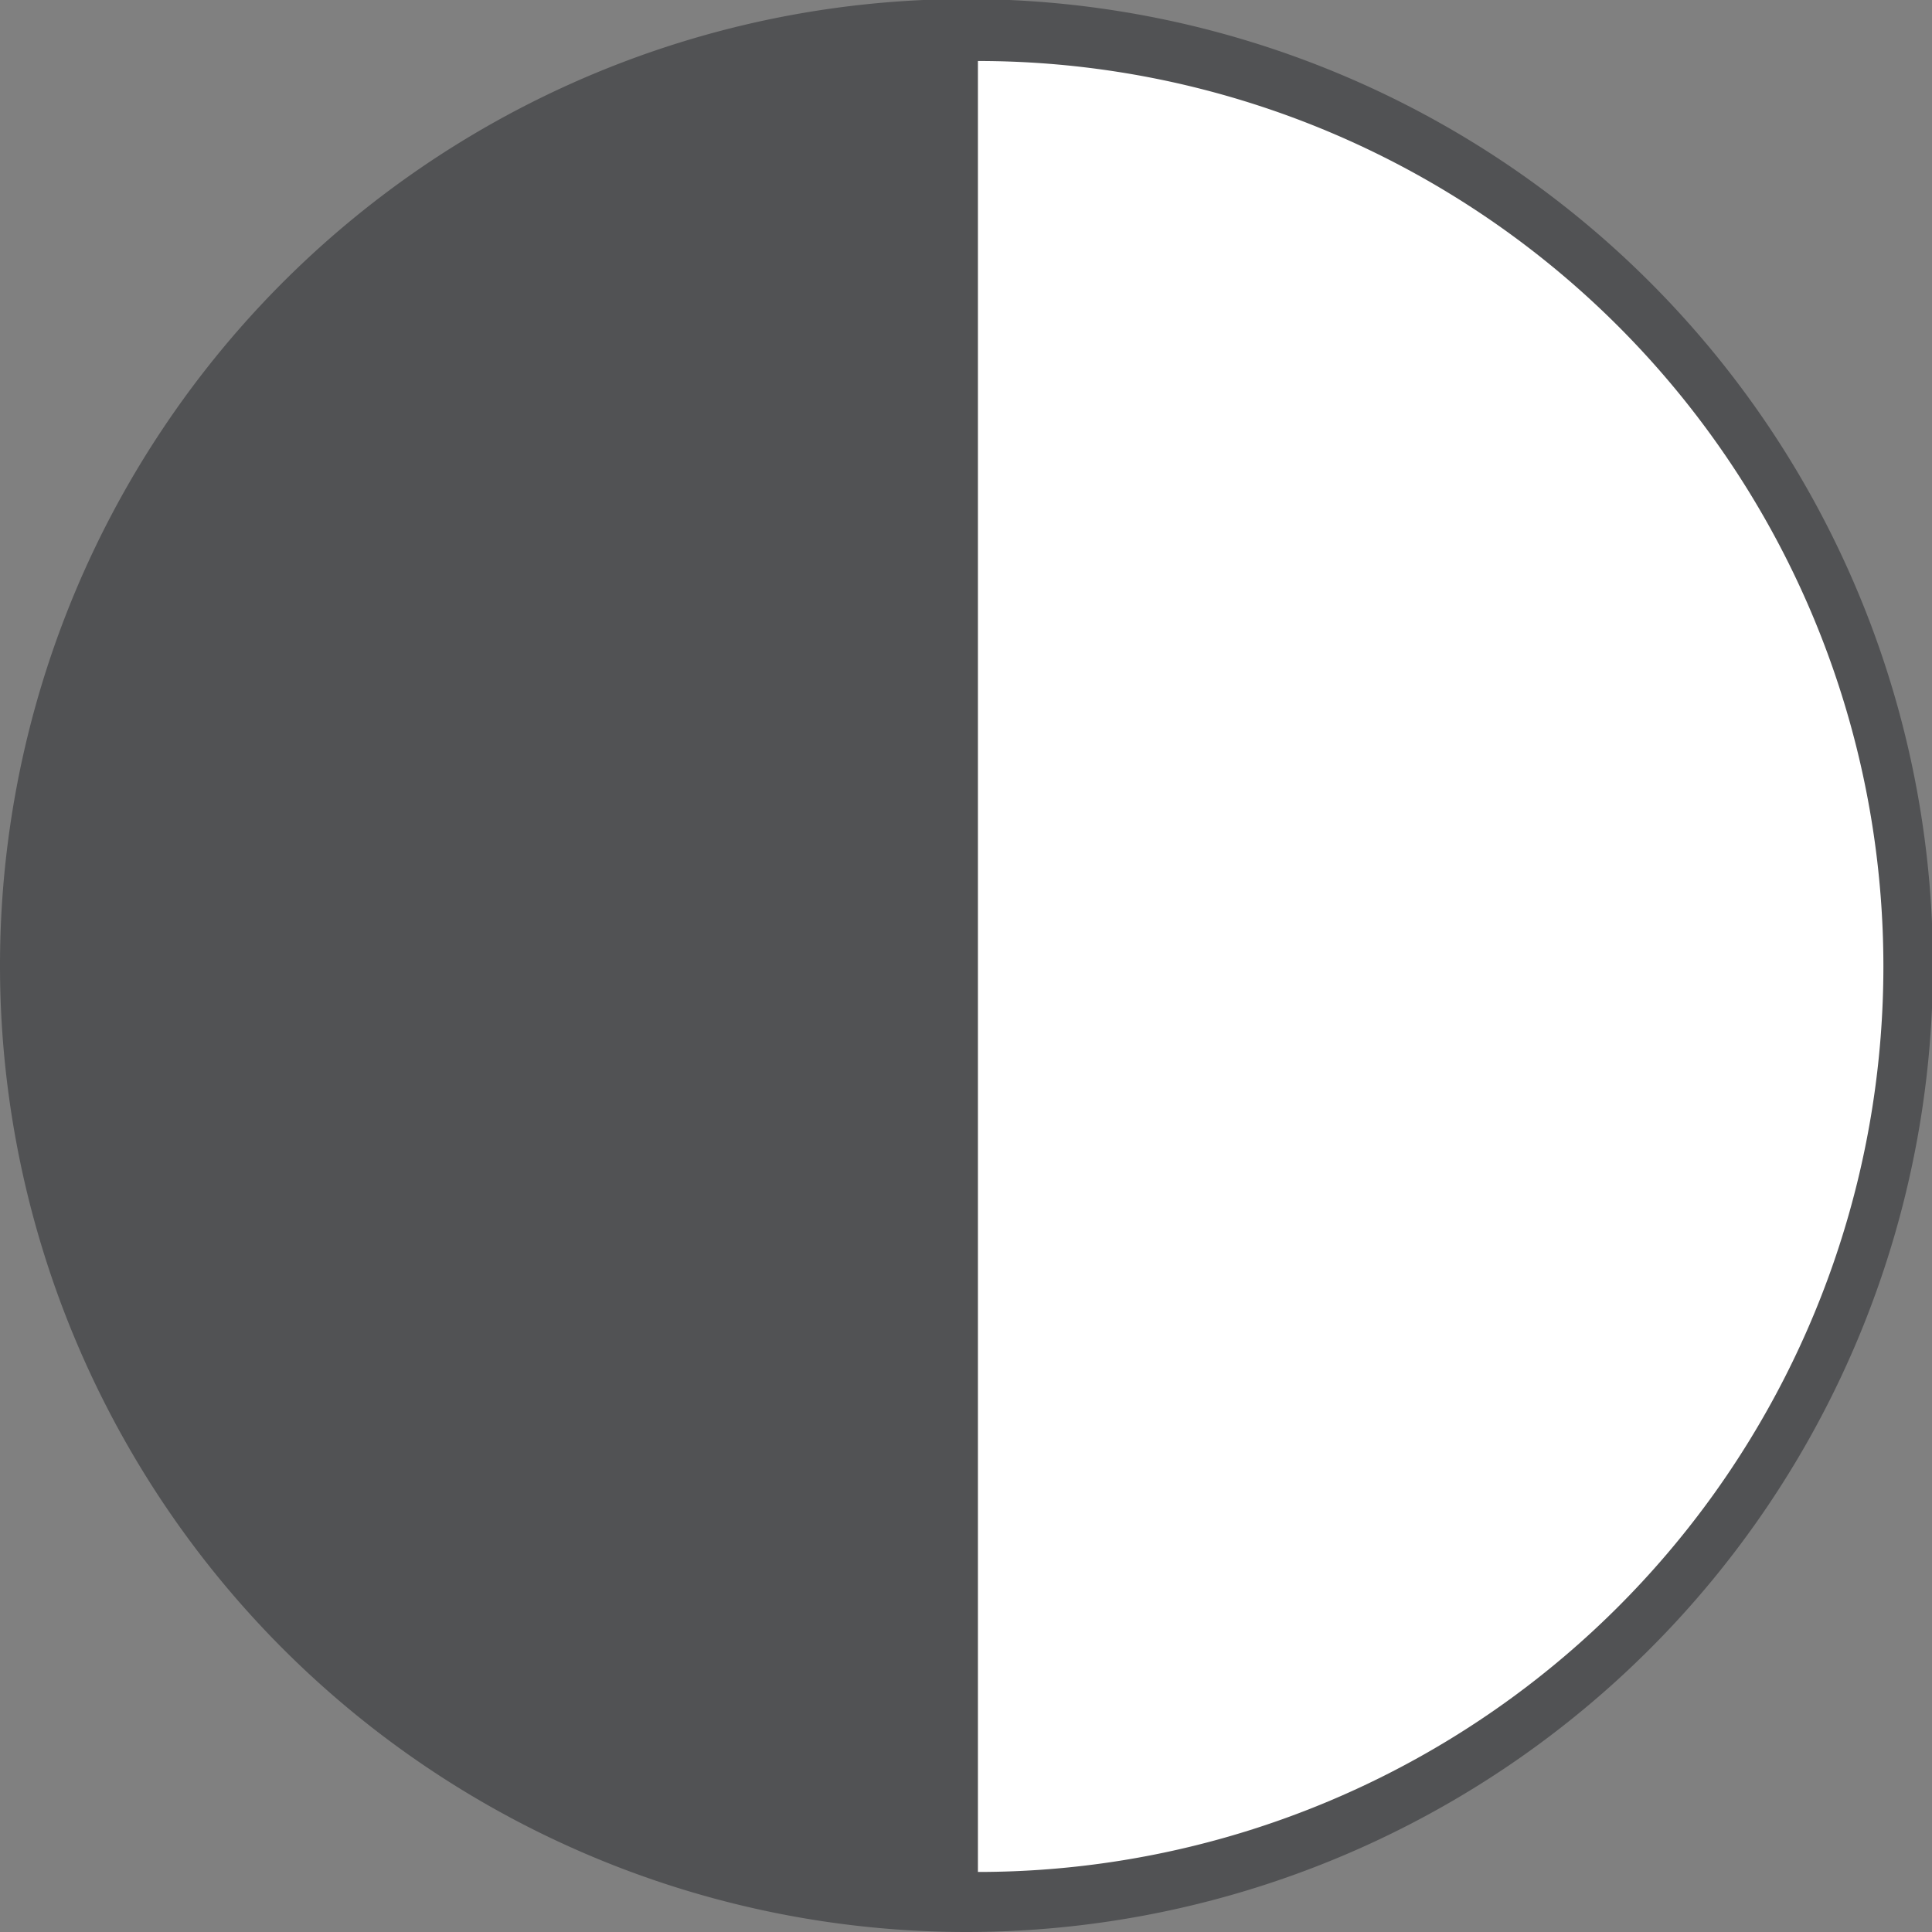
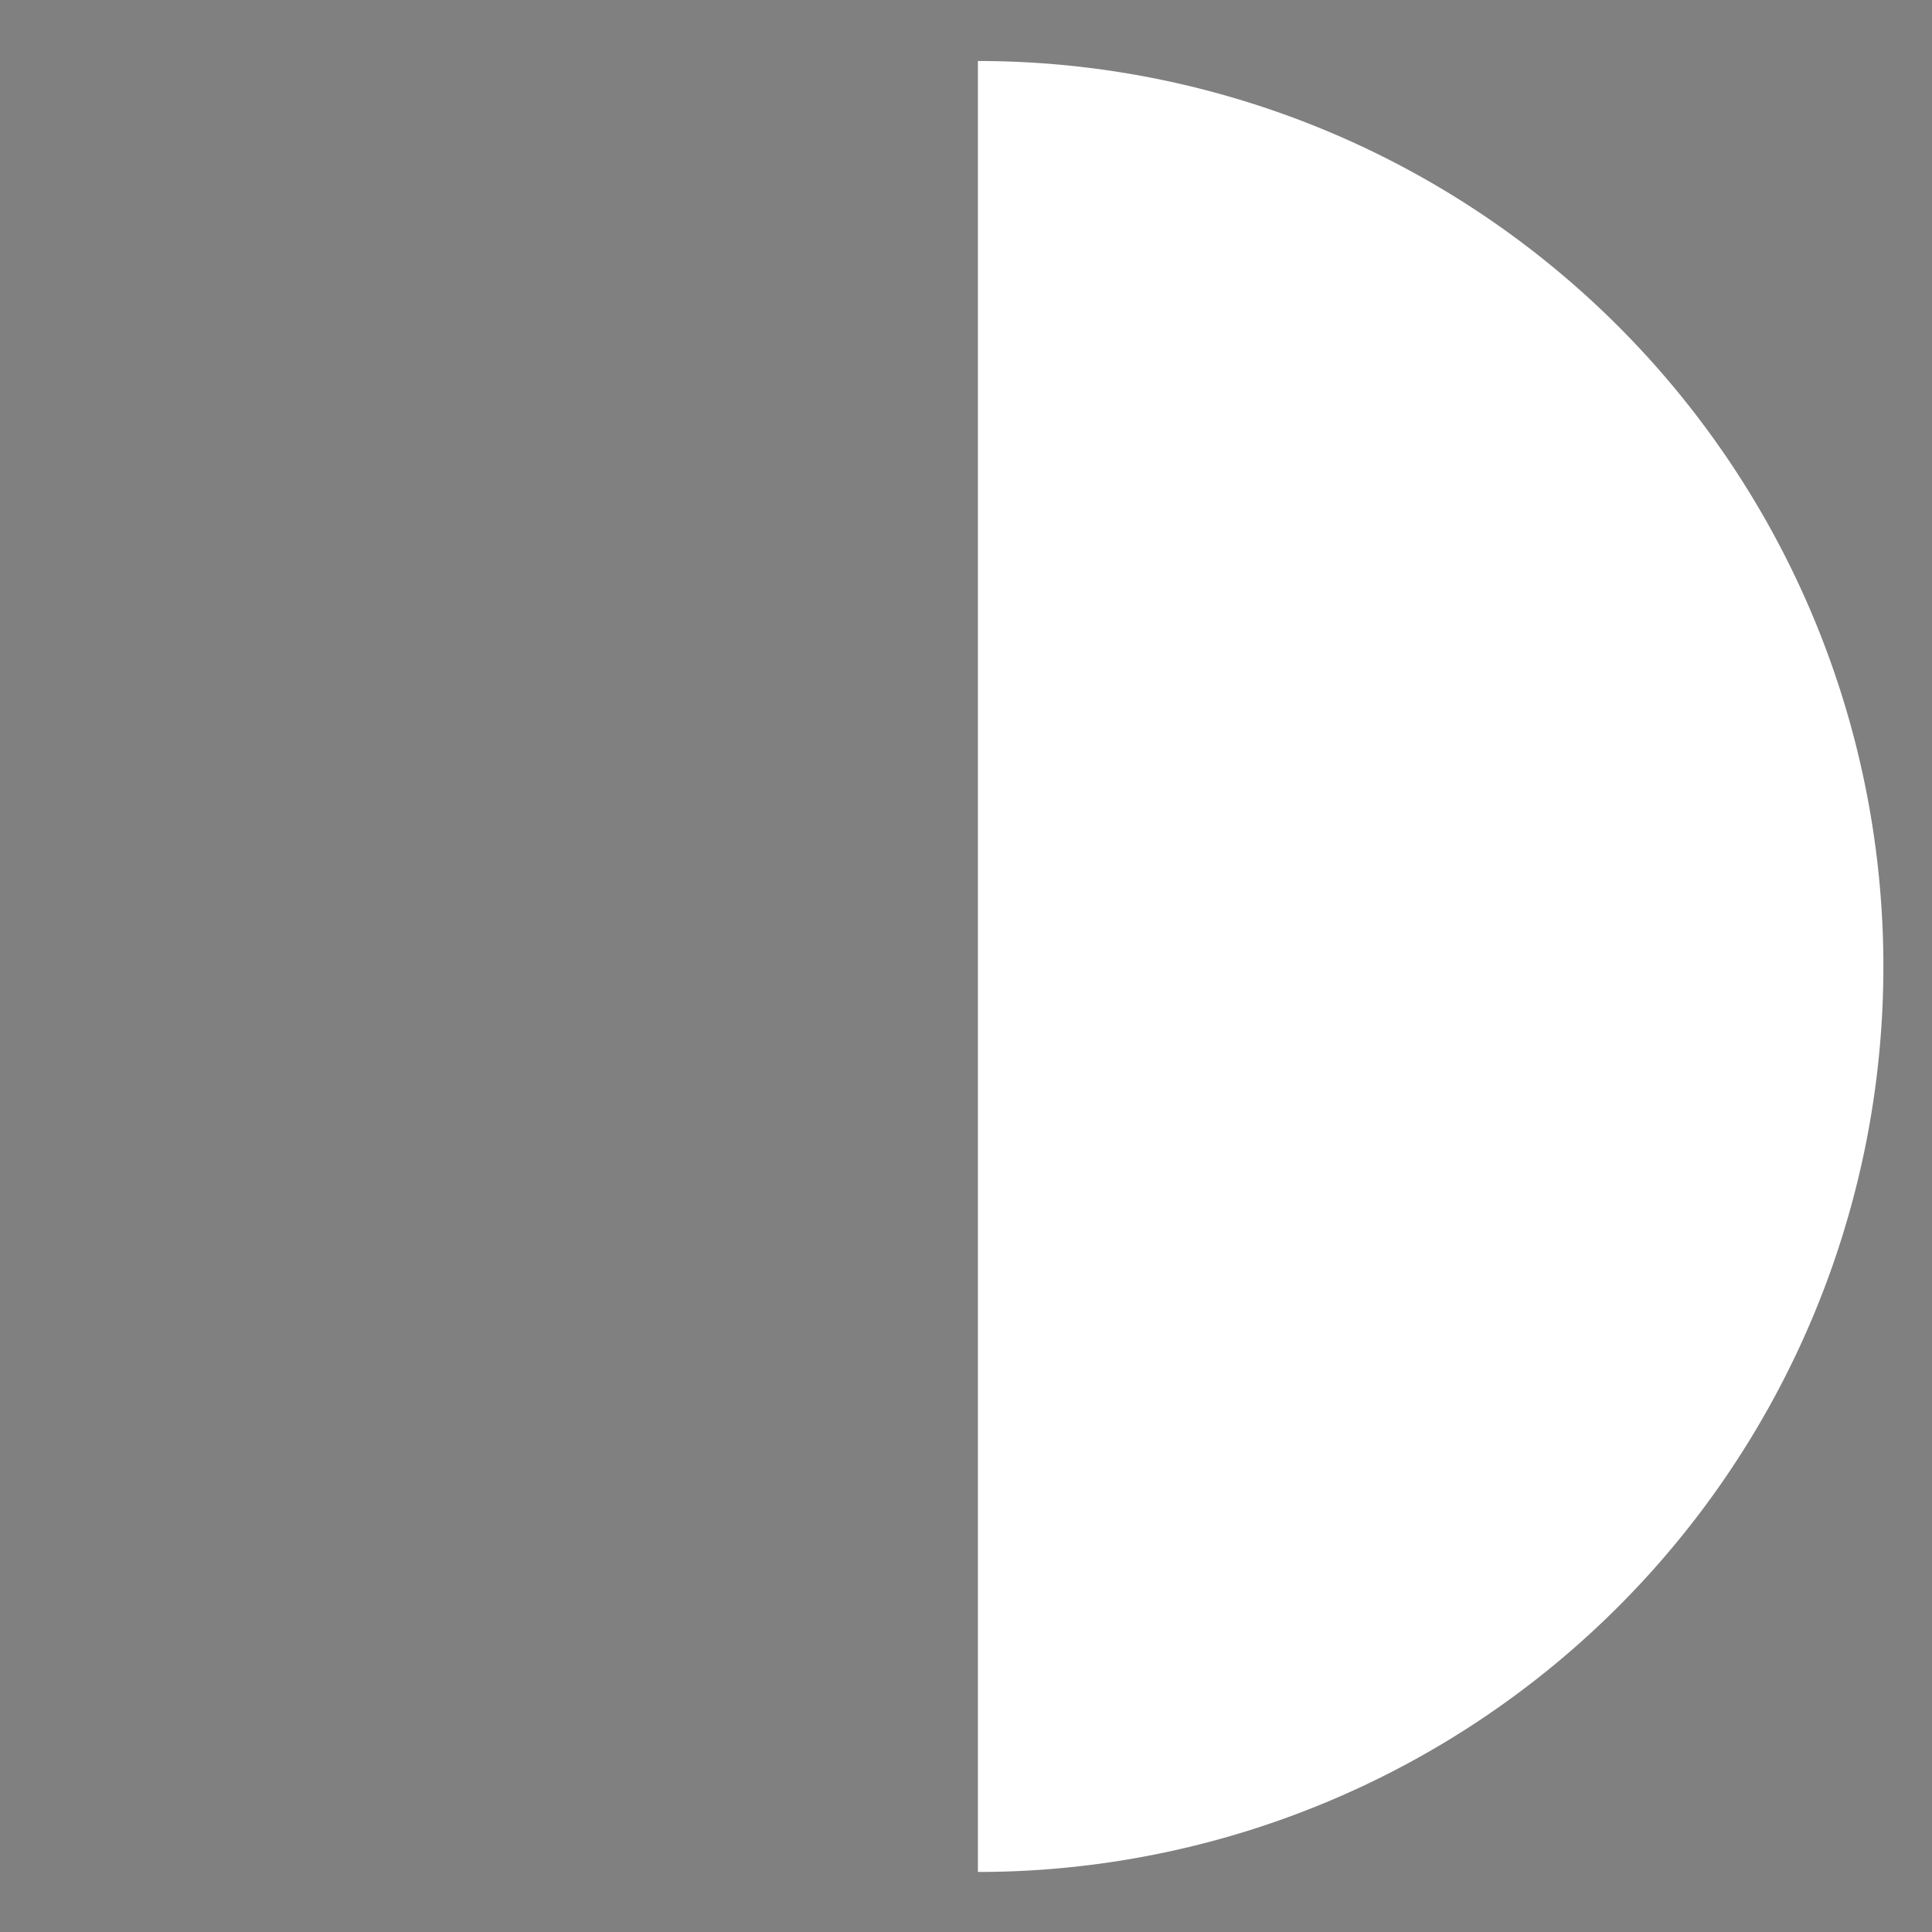
<svg xmlns="http://www.w3.org/2000/svg" viewBox="0 0 20.27 20.27">
  <rect x="0" y="0" width="20.27" height="20.27" fill="#808080" stroke="none" />
  <title>Asset 1</title>
  <g id="Layer_2" data-name="Layer 2">
    <g id="Layer_1-2" data-name="Layer 1">
-       <path d="M10.14,20.27A10.14,10.14,0,1,0,0,10.14,10.14,10.14,0,0,0,10.14,20.27" style="fill:#515254" />
      <path d="M10.26,19.64a9.5,9.5,0,0,0,0-19" style="fill:#fff" />
    </g>
  </g>
</svg>